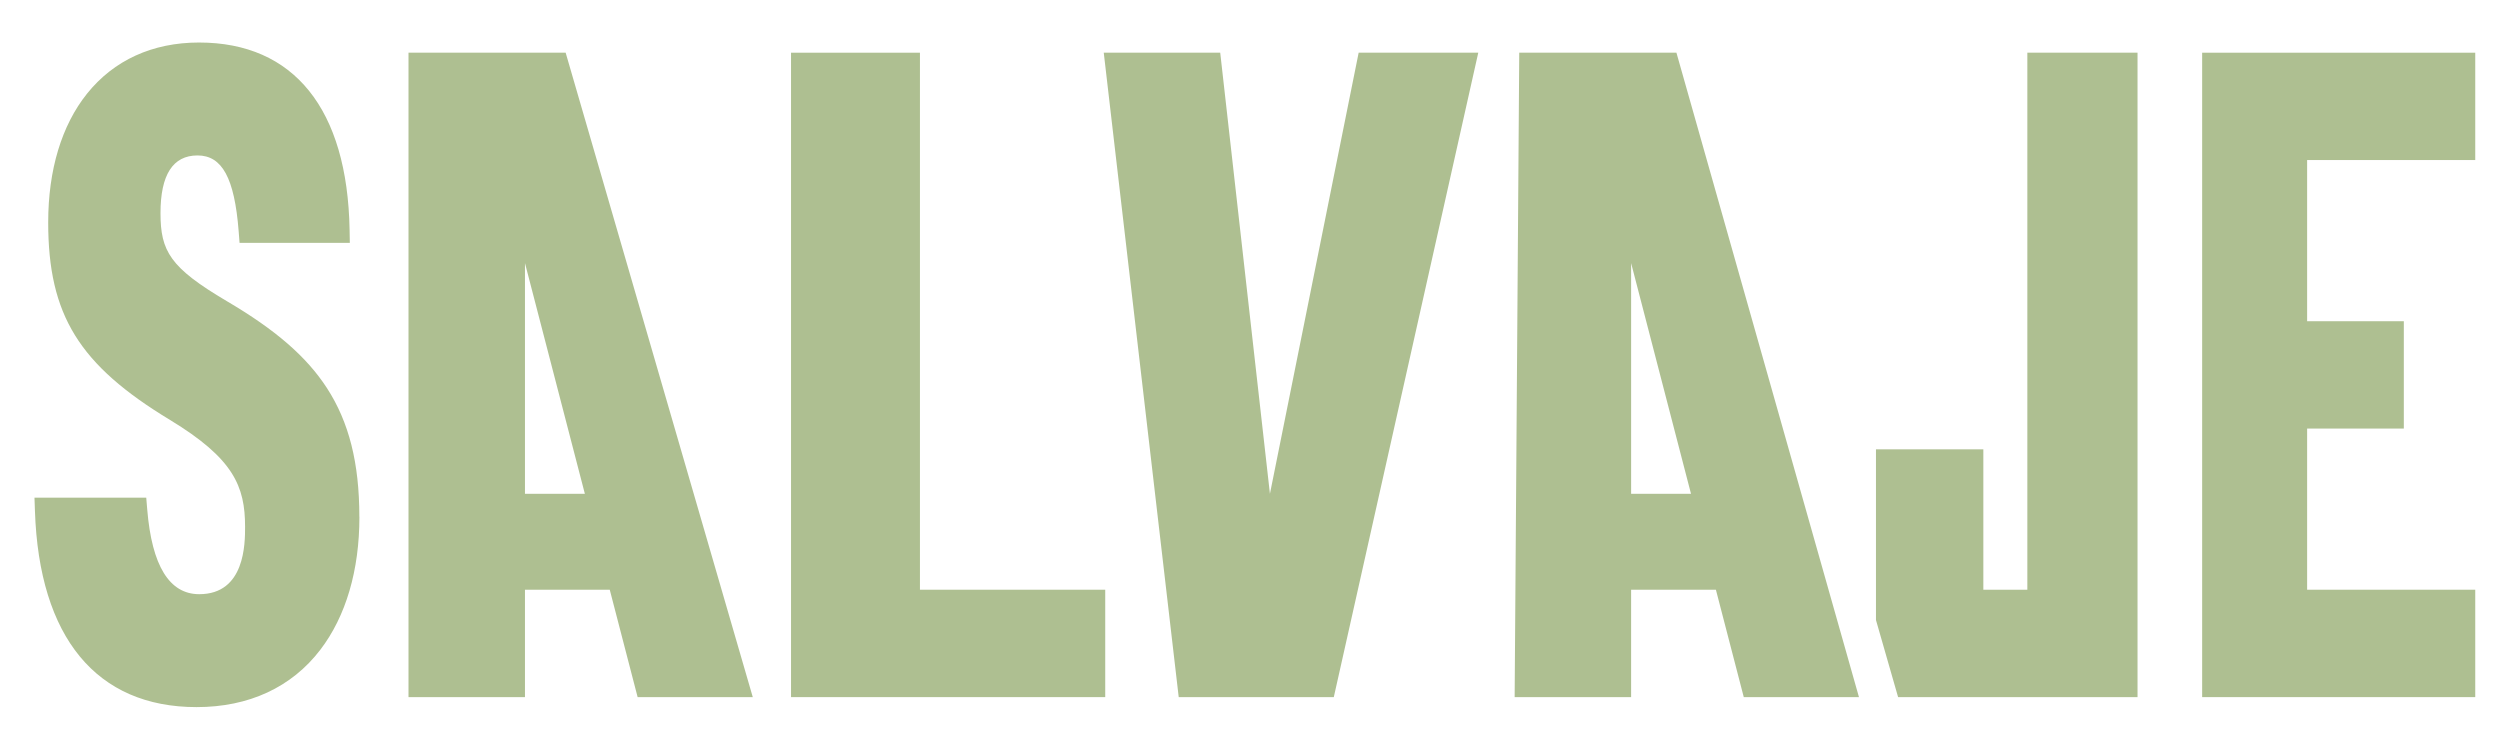
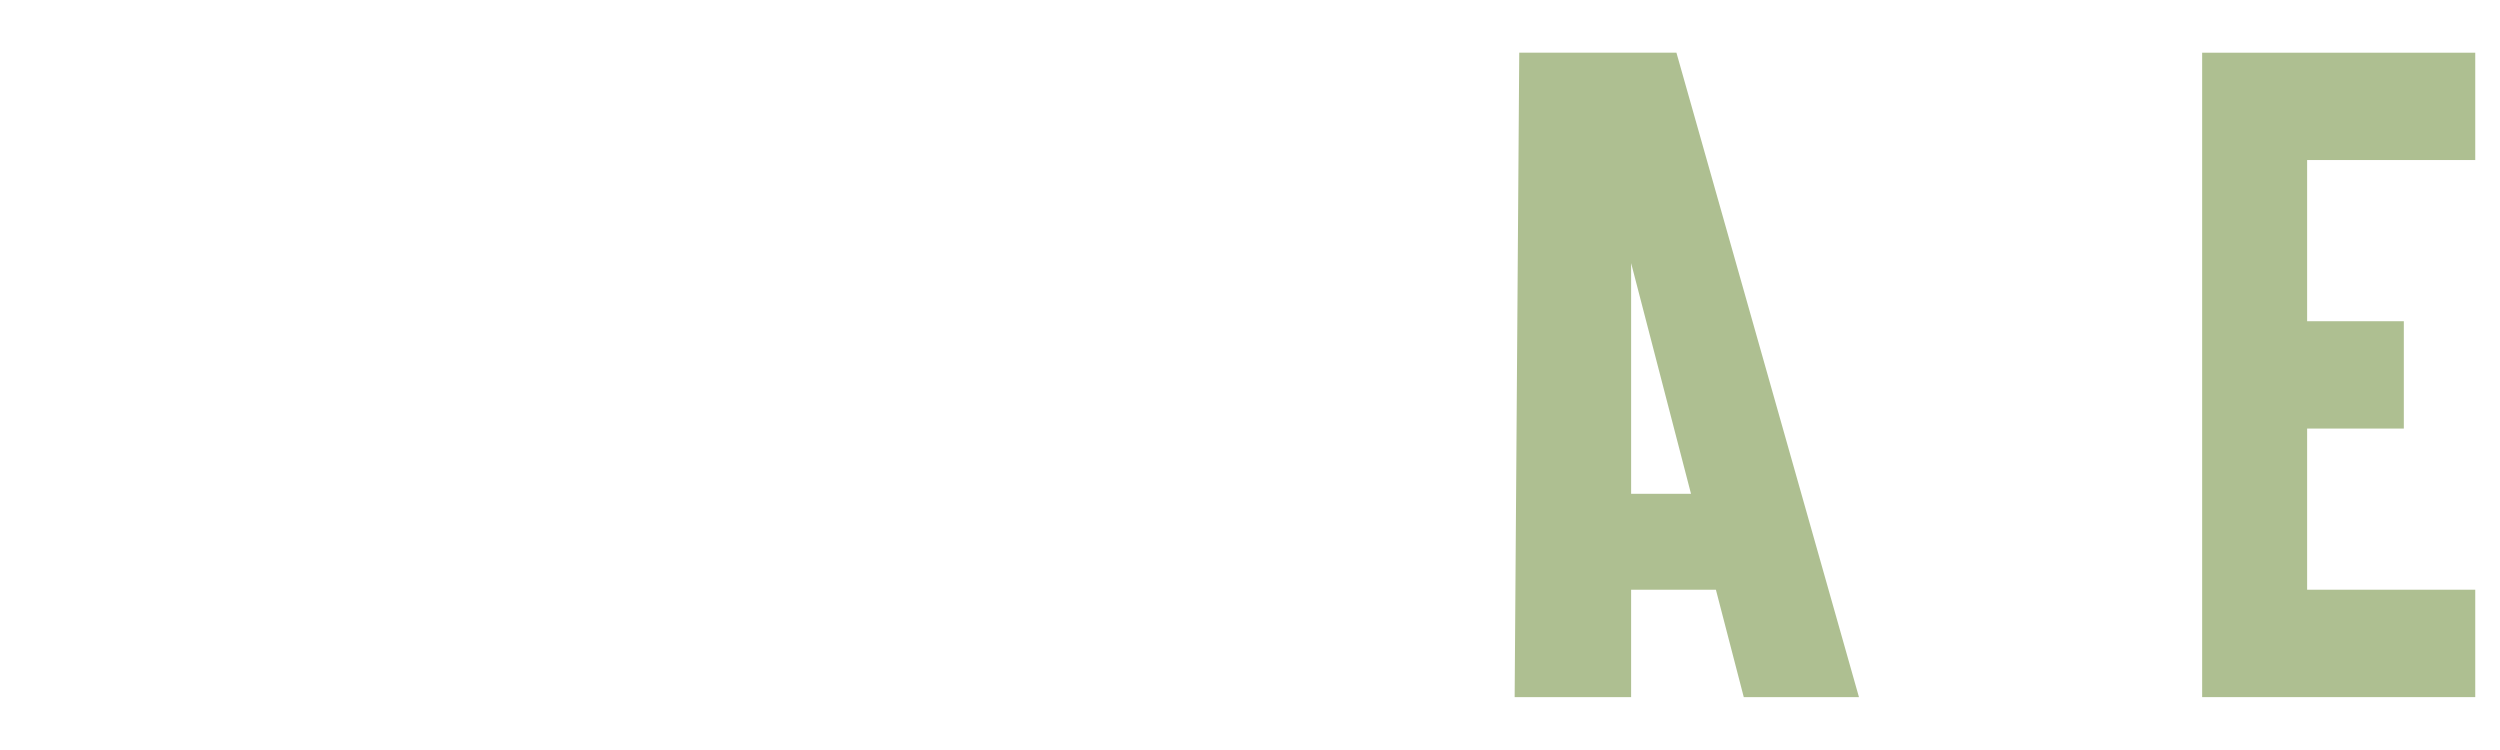
<svg xmlns="http://www.w3.org/2000/svg" viewBox="0 0 761.38 228.33" data-name="Layer 1" id="Layer_1">
  <defs>
    <style>
      .cls-1 {
        fill: #aebf91;
        stroke-width: 0px;
      }
    </style>
  </defs>
-   <polygon points="450.21 16.05 413.78 16.05 386.76 150.39 371.62 16.05 336.15 16.05 358.98 212.31 406.21 212.31 450.21 16.05" class="cls-1" />
  <path d="M510.56,16.05h-47.87l-1.4,196.26h35.47v-32.71h25.82l8.49,32.71h35.08l-55.59-196.26ZM496.76,150.39v-70.26l18.24,70.26h-18.24Z" class="cls-1" />
-   <path d="M172.27,16.05h-47.86v196.26h35.47v-32.71h25.82l8.49,32.71h35.07L172.27,16.05ZM159.88,150.39v-70.26l18.24,70.26h-18.24Z" class="cls-1" />
-   <polygon points="336.6 179.6 336.6 212.31 240.91 212.31 240.91 16.05 280.17 16.05 280.17 179.6 336.6 179.6" class="cls-1" />
-   <polygon points="650.99 16.05 650.99 212.31 578.07 212.31 571.33 188.83 571.33 136.85 604.03 136.85 604.03 179.6 617.43 179.6 617.43 16.05 650.99 16.05" class="cls-1" />
  <polygon points="702.64 48.74 702.64 97.83 732.09 97.83 732.09 130.52 702.64 130.52 702.64 179.6 753.84 179.6 753.84 212.31 670.67 212.31 670.67 16.05 753.84 16.05 753.84 48.74 702.64 48.74" class="cls-1" />
-   <path d="M109.46,157.41c0,16.3-4.12,30.3-11.91,40.48-8.74,11.43-21.77,17.46-37.67,17.46-30.48,0-47.96-21.22-49.24-59.75l-.14-4.03h34.04l.3,3.59c1.41,17.12,6.73,25.8,15.84,25.8,13.96,0,13.96-15.44,13.96-20.52,0-12.37-3.53-20.8-22.82-32.52-27.77-16.8-37.14-31.99-37.14-60.2,0-15.98,4.09-29.54,11.83-39.2,8.16-10.18,19.94-15.57,34.1-15.57,28.91,0,45.2,20.25,45.86,57.04l.07,3.97h-33.58l-.28-3.6c-1.27-16.13-5.02-23.02-12.53-23.02s-11.27,5.91-11.27,17.55,2.92,16.61,20.17,26.81c14.9,8.76,24.3,16.92,30.49,26.44,6.76,10.4,9.9,22.87,9.9,39.25Z" class="cls-1" />
</svg>